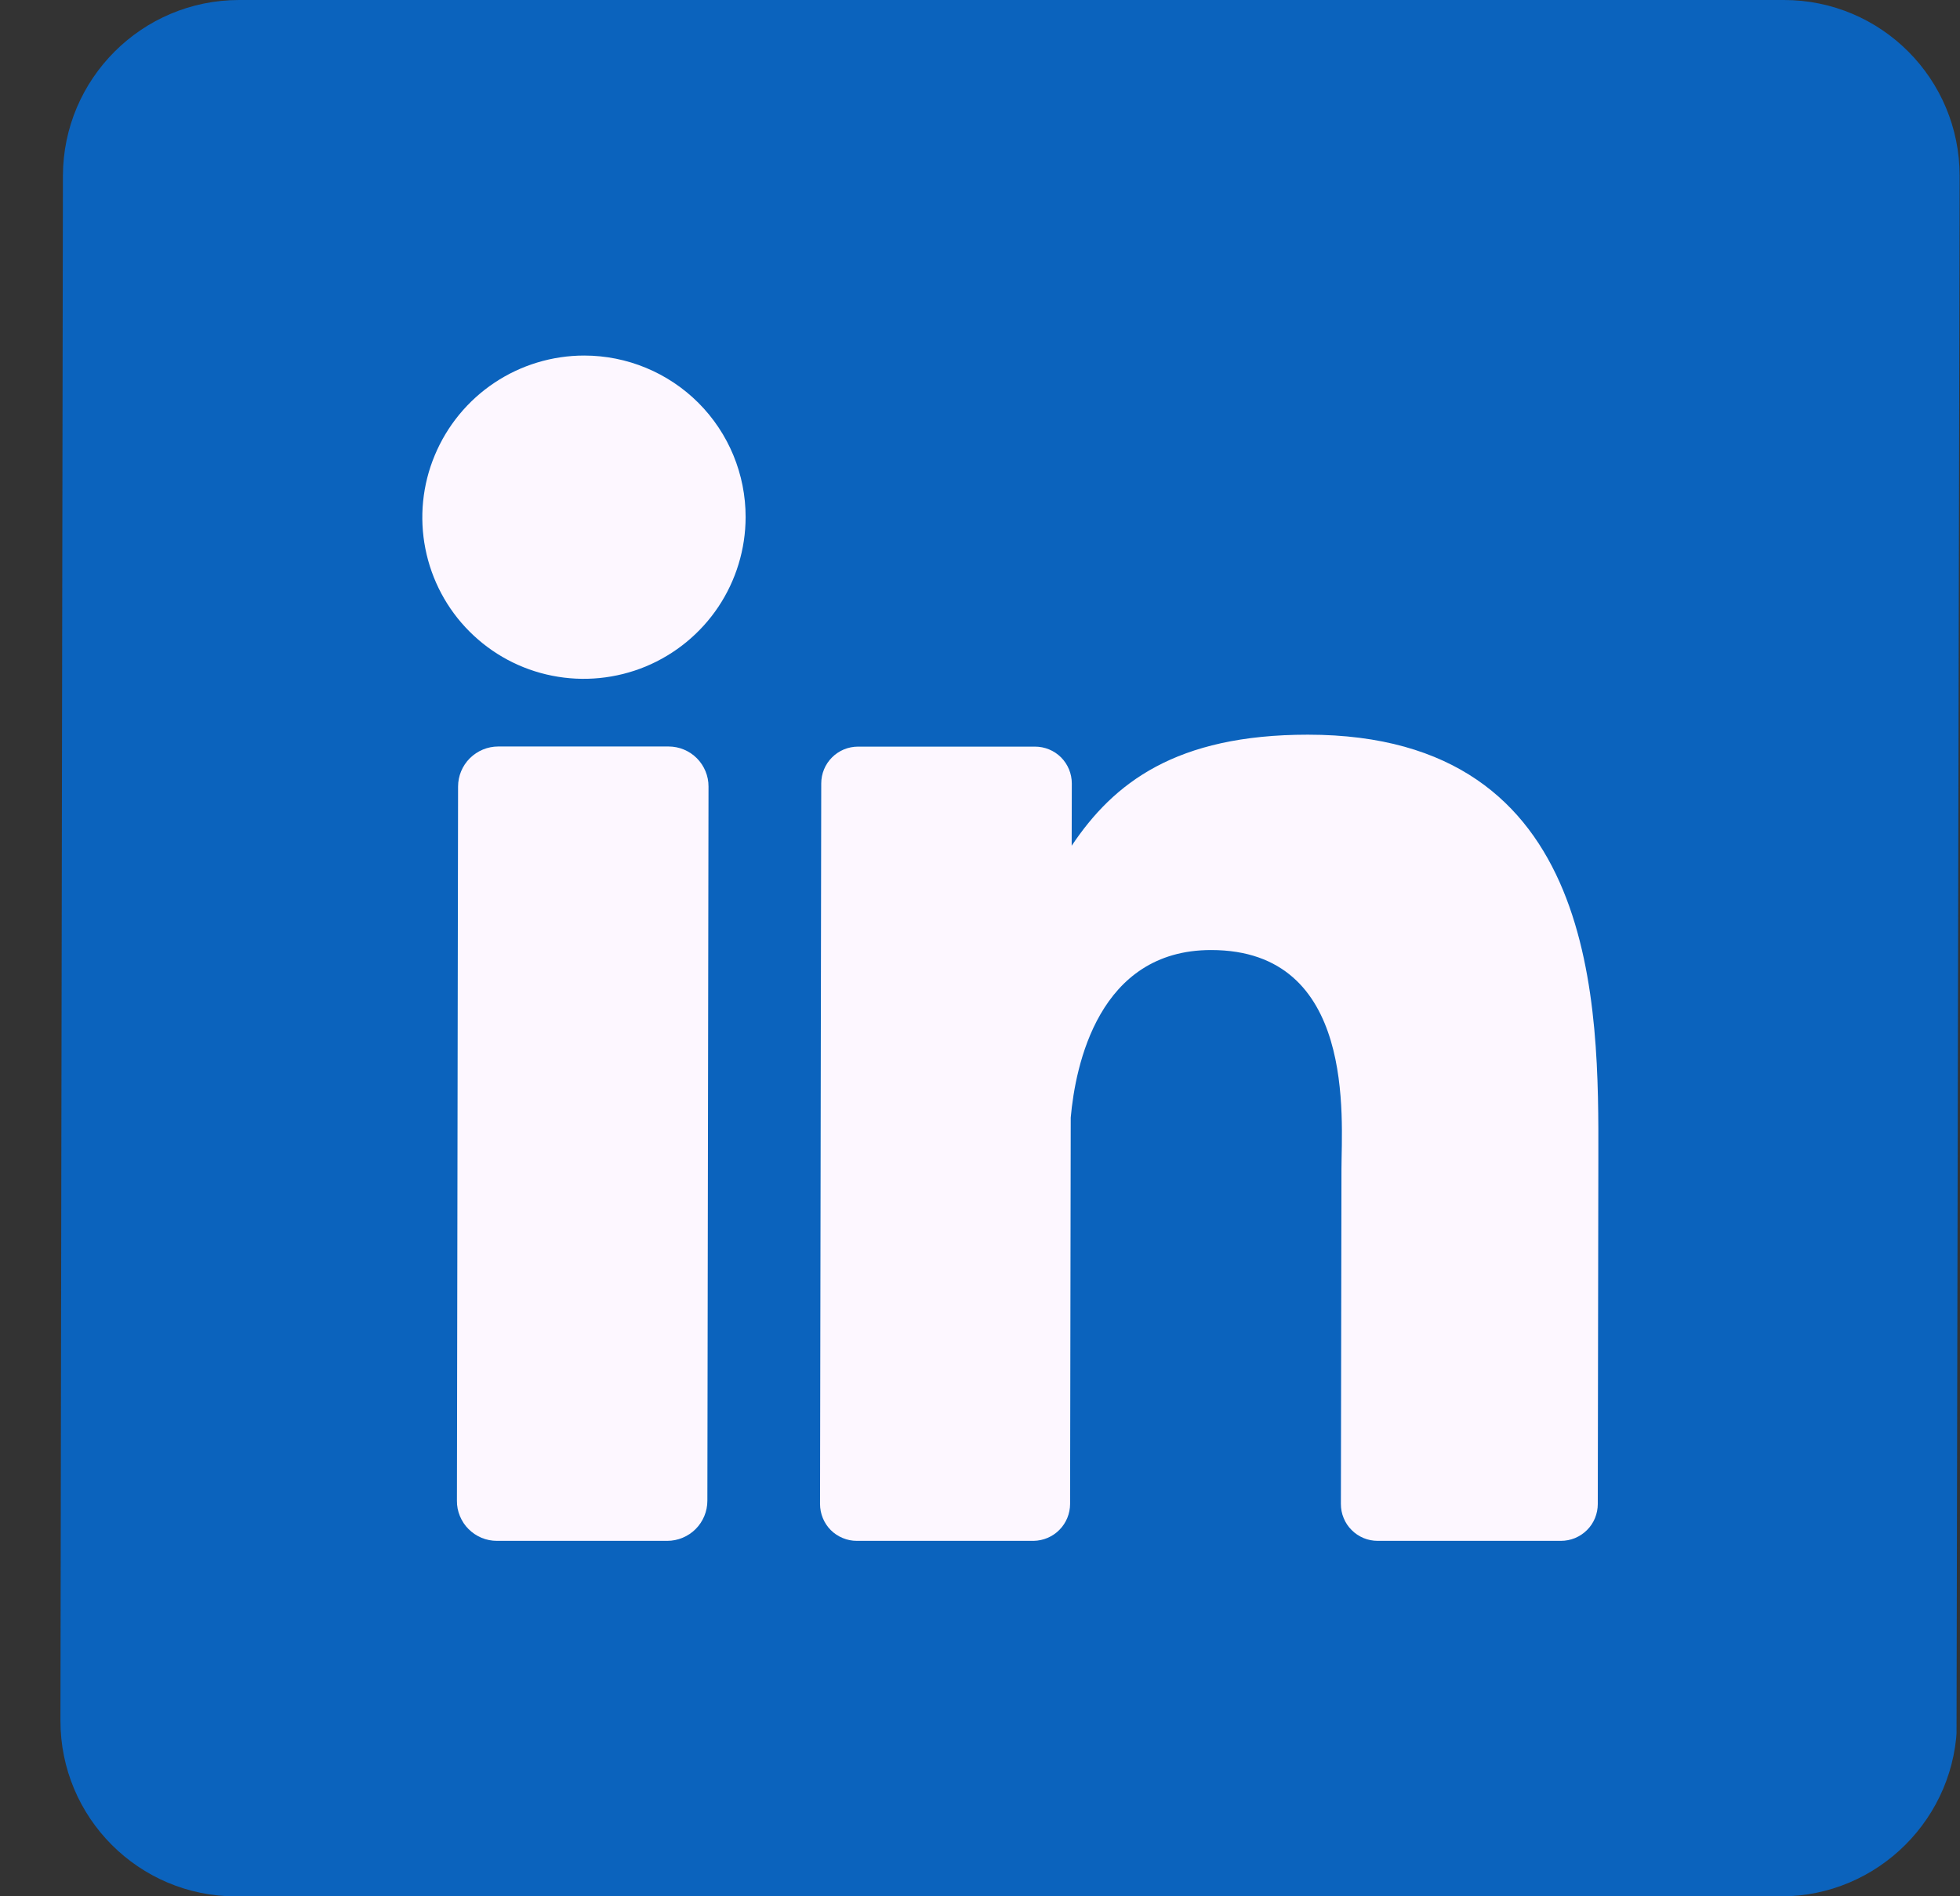
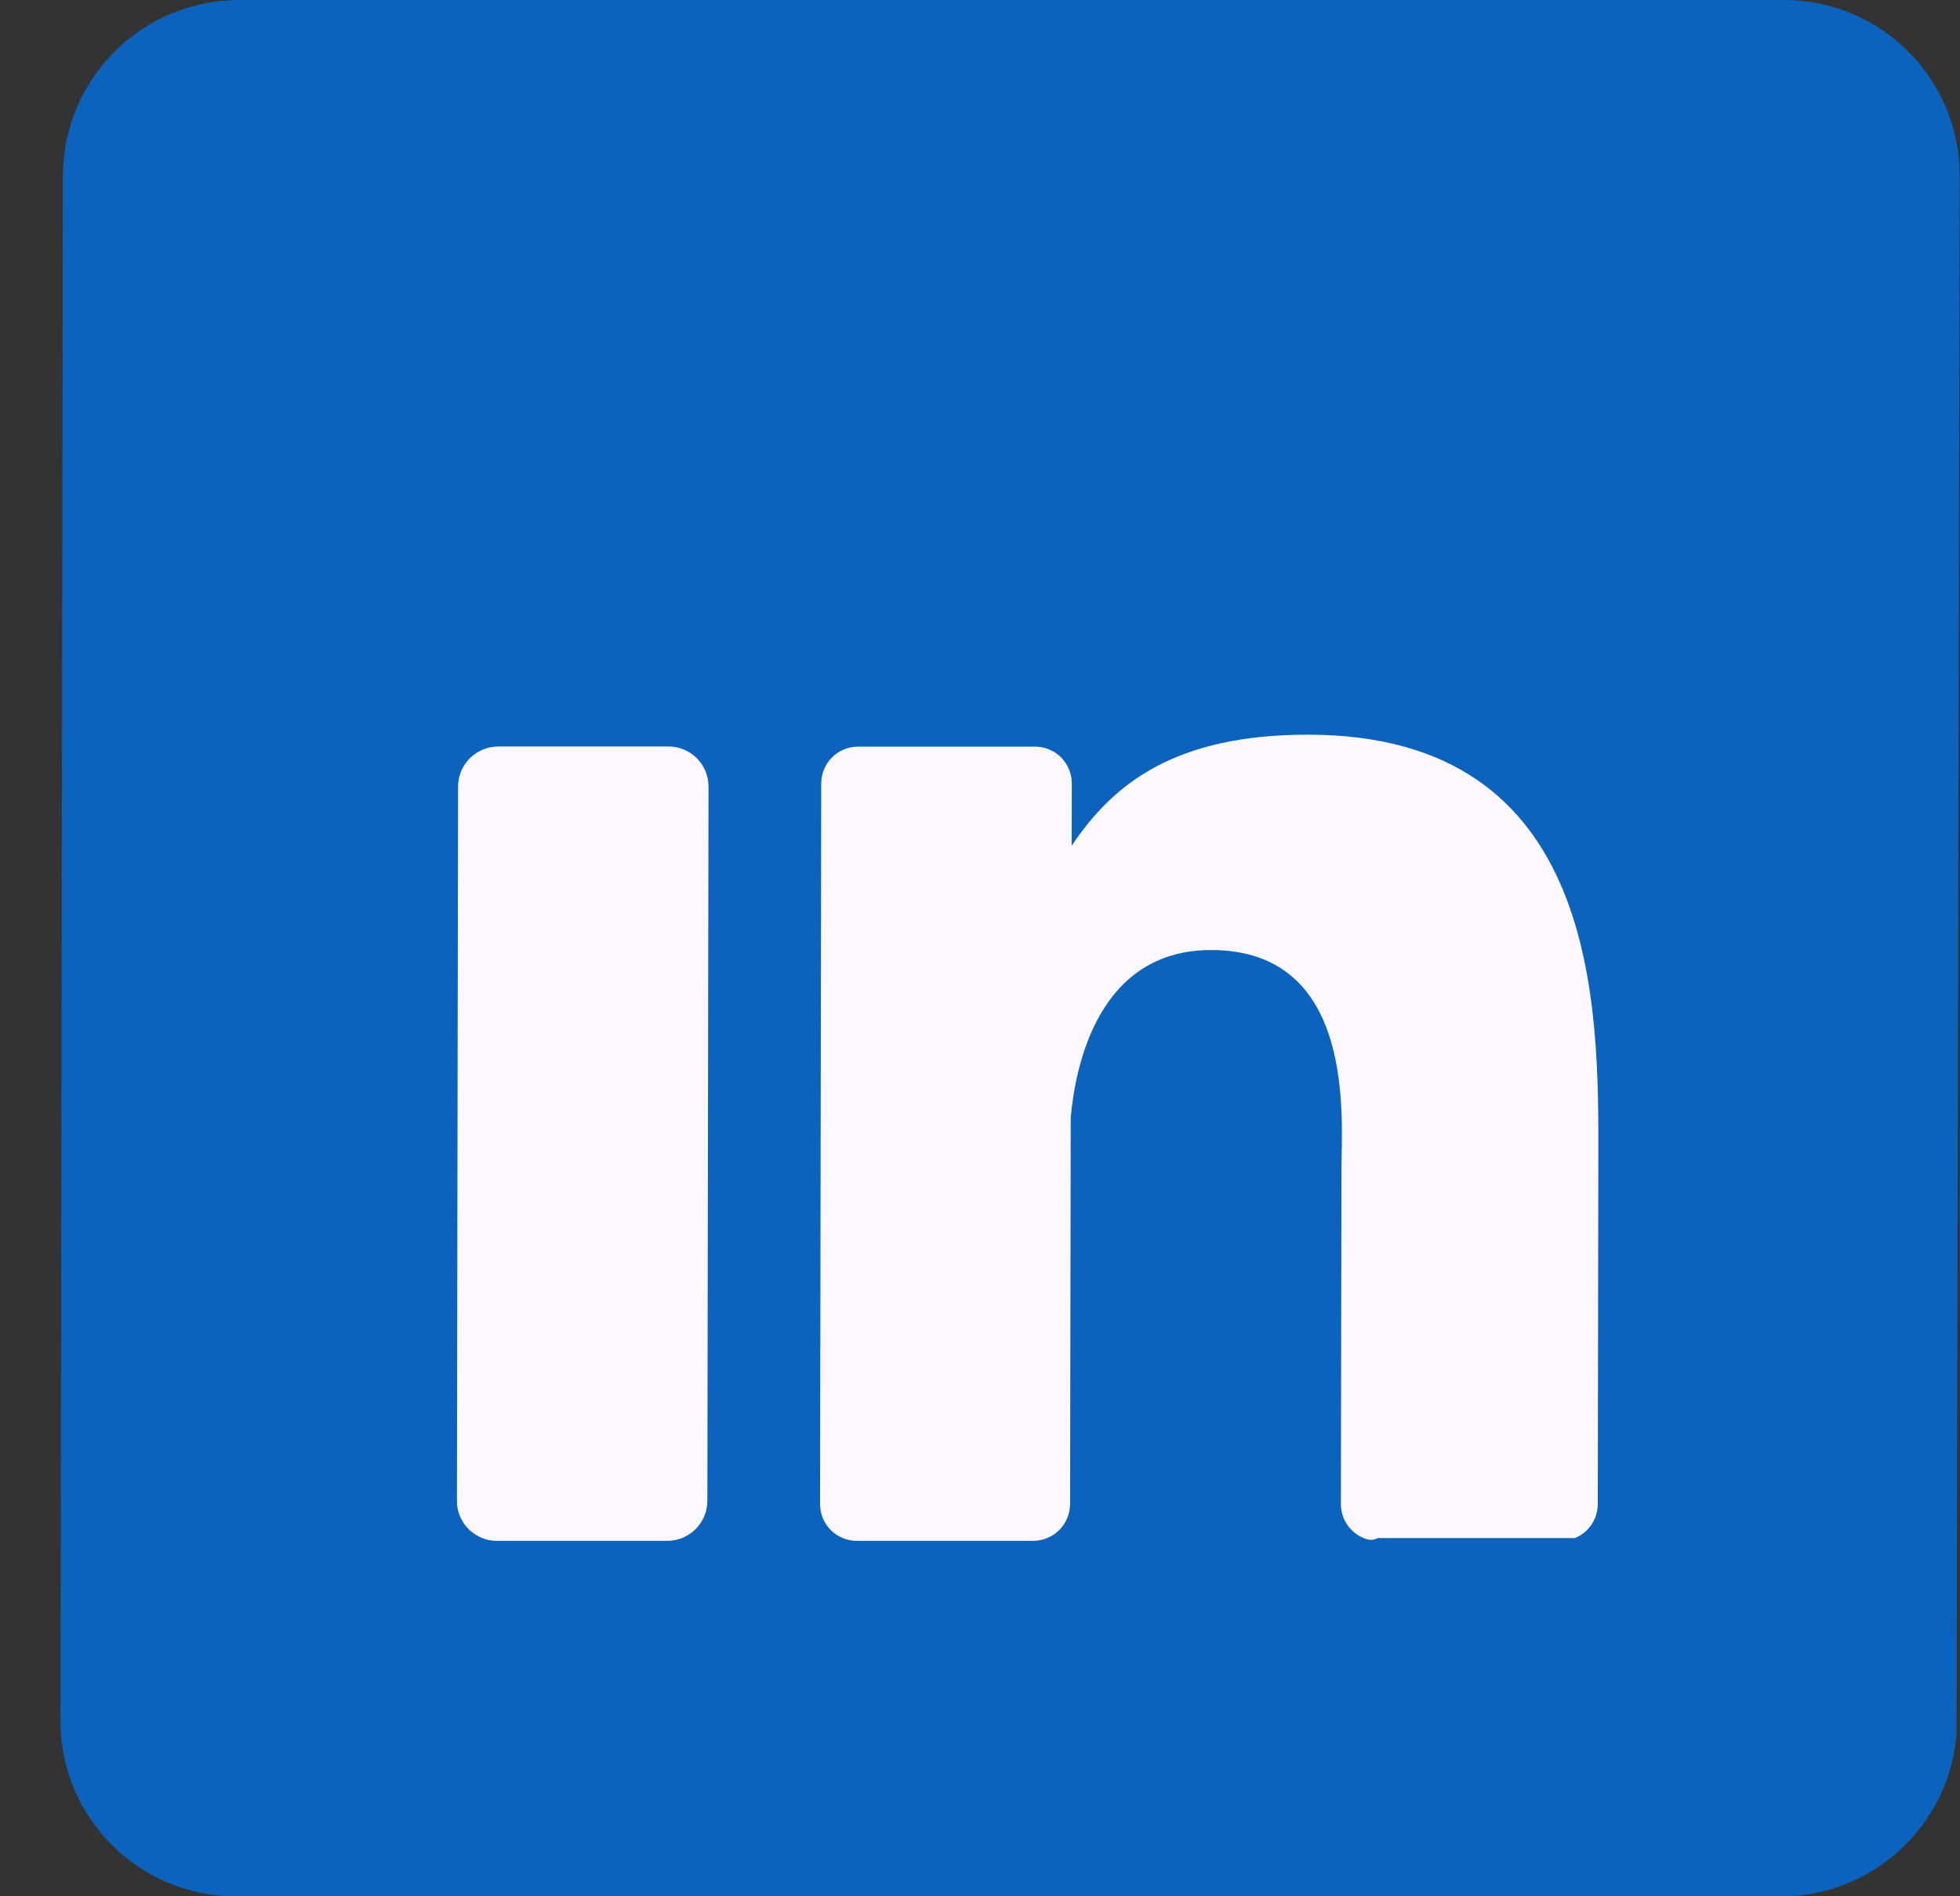
<svg xmlns="http://www.w3.org/2000/svg" width="31" height="30" viewBox="0 0 31 30" fill="none">
  <rect x="0" y="0" width="31" height="30" fill="#333333" stroke="none" />
  <g clip-path="url(#clip0_165_4428)">
    <path d="M28.215 0L3.783 0C2.246 0 0.998 1.246 0.995 2.784L0.956 27.218C0.953 28.755 2.197 30.002 3.734 30.002H28.166C29.703 30.002 30.951 28.755 30.954 27.218L30.994 2.784C30.996 1.246 29.752 0 28.215 0Z" fill="#0B63BD" />
-     <path d="M11.793 8.182C11.792 8.688 11.641 9.183 11.36 9.603C11.078 10.024 10.678 10.351 10.211 10.545C9.743 10.738 9.229 10.789 8.733 10.69C8.237 10.592 7.782 10.348 7.425 9.99C7.068 9.633 6.826 9.177 6.728 8.681C6.63 8.185 6.681 7.671 6.876 7.204C7.07 6.737 7.398 6.337 7.819 6.056C8.24 5.775 8.735 5.625 9.24 5.625C9.918 5.625 10.568 5.895 11.047 6.374C11.526 6.854 11.794 7.504 11.793 8.182Z" fill="#FDF7FF" />
    <path d="M11.206 12.444L11.188 23.741C11.188 23.824 11.172 23.907 11.14 23.984C11.108 24.061 11.062 24.131 11.003 24.19C10.944 24.249 10.874 24.296 10.797 24.328C10.72 24.36 10.638 24.377 10.554 24.377H7.86C7.776 24.377 7.694 24.361 7.617 24.329C7.54 24.297 7.47 24.25 7.411 24.191C7.352 24.133 7.306 24.062 7.274 23.985C7.242 23.908 7.226 23.826 7.227 23.742L7.245 12.444C7.245 12.276 7.312 12.115 7.431 11.996C7.551 11.877 7.712 11.81 7.88 11.81H10.575C10.743 11.81 10.903 11.877 11.022 11.996C11.14 12.115 11.207 12.276 11.206 12.444Z" fill="#FDF7FF" />
-     <path d="M25.28 18.325L25.271 23.794C25.271 23.87 25.256 23.946 25.227 24.017C25.198 24.088 25.155 24.152 25.101 24.206C25.046 24.261 24.982 24.303 24.911 24.333C24.84 24.362 24.764 24.377 24.688 24.377H21.79C21.713 24.377 21.637 24.362 21.567 24.333C21.496 24.303 21.432 24.261 21.378 24.206C21.323 24.152 21.281 24.088 21.252 24.017C21.222 23.946 21.208 23.87 21.208 23.794L21.217 18.494C21.218 17.703 21.454 15.03 19.155 15.03C17.374 15.03 17.008 16.859 16.935 17.681L16.925 23.794C16.924 23.947 16.864 24.094 16.756 24.203C16.649 24.312 16.502 24.374 16.349 24.377H13.551C13.474 24.377 13.399 24.362 13.328 24.332C13.257 24.303 13.193 24.26 13.139 24.206C13.085 24.152 13.043 24.087 13.014 24.017C12.985 23.946 12.97 23.87 12.97 23.794L12.989 12.395C12.989 12.318 13.004 12.242 13.033 12.172C13.062 12.101 13.105 12.037 13.159 11.983C13.213 11.928 13.278 11.886 13.348 11.856C13.419 11.827 13.495 11.812 13.571 11.812H16.37C16.524 11.812 16.673 11.873 16.782 11.982C16.891 12.092 16.952 12.24 16.952 12.395L16.95 13.38C17.613 12.388 18.595 11.623 20.686 11.623C25.319 11.623 25.284 15.949 25.28 18.325Z" fill="#FDF7FF" />
+     <path d="M25.28 18.325L25.271 23.794C25.271 23.87 25.256 23.946 25.227 24.017C25.198 24.088 25.155 24.152 25.101 24.206C25.046 24.261 24.982 24.303 24.911 24.333H21.79C21.713 24.377 21.637 24.362 21.567 24.333C21.496 24.303 21.432 24.261 21.378 24.206C21.323 24.152 21.281 24.088 21.252 24.017C21.222 23.946 21.208 23.87 21.208 23.794L21.217 18.494C21.218 17.703 21.454 15.03 19.155 15.03C17.374 15.03 17.008 16.859 16.935 17.681L16.925 23.794C16.924 23.947 16.864 24.094 16.756 24.203C16.649 24.312 16.502 24.374 16.349 24.377H13.551C13.474 24.377 13.399 24.362 13.328 24.332C13.257 24.303 13.193 24.26 13.139 24.206C13.085 24.152 13.043 24.087 13.014 24.017C12.985 23.946 12.97 23.87 12.97 23.794L12.989 12.395C12.989 12.318 13.004 12.242 13.033 12.172C13.062 12.101 13.105 12.037 13.159 11.983C13.213 11.928 13.278 11.886 13.348 11.856C13.419 11.827 13.495 11.812 13.571 11.812H16.37C16.524 11.812 16.673 11.873 16.782 11.982C16.891 12.092 16.952 12.24 16.952 12.395L16.95 13.38C17.613 12.388 18.595 11.623 20.686 11.623C25.319 11.623 25.284 15.949 25.28 18.325Z" fill="#FDF7FF" />
  </g>
  <defs>
    <clipPath id="clip0_165_4428">
      <rect width="30" height="30" fill="white" transform="matrix(1 0 -0.002 1 1 0)" />
    </clipPath>
  </defs>
</svg>